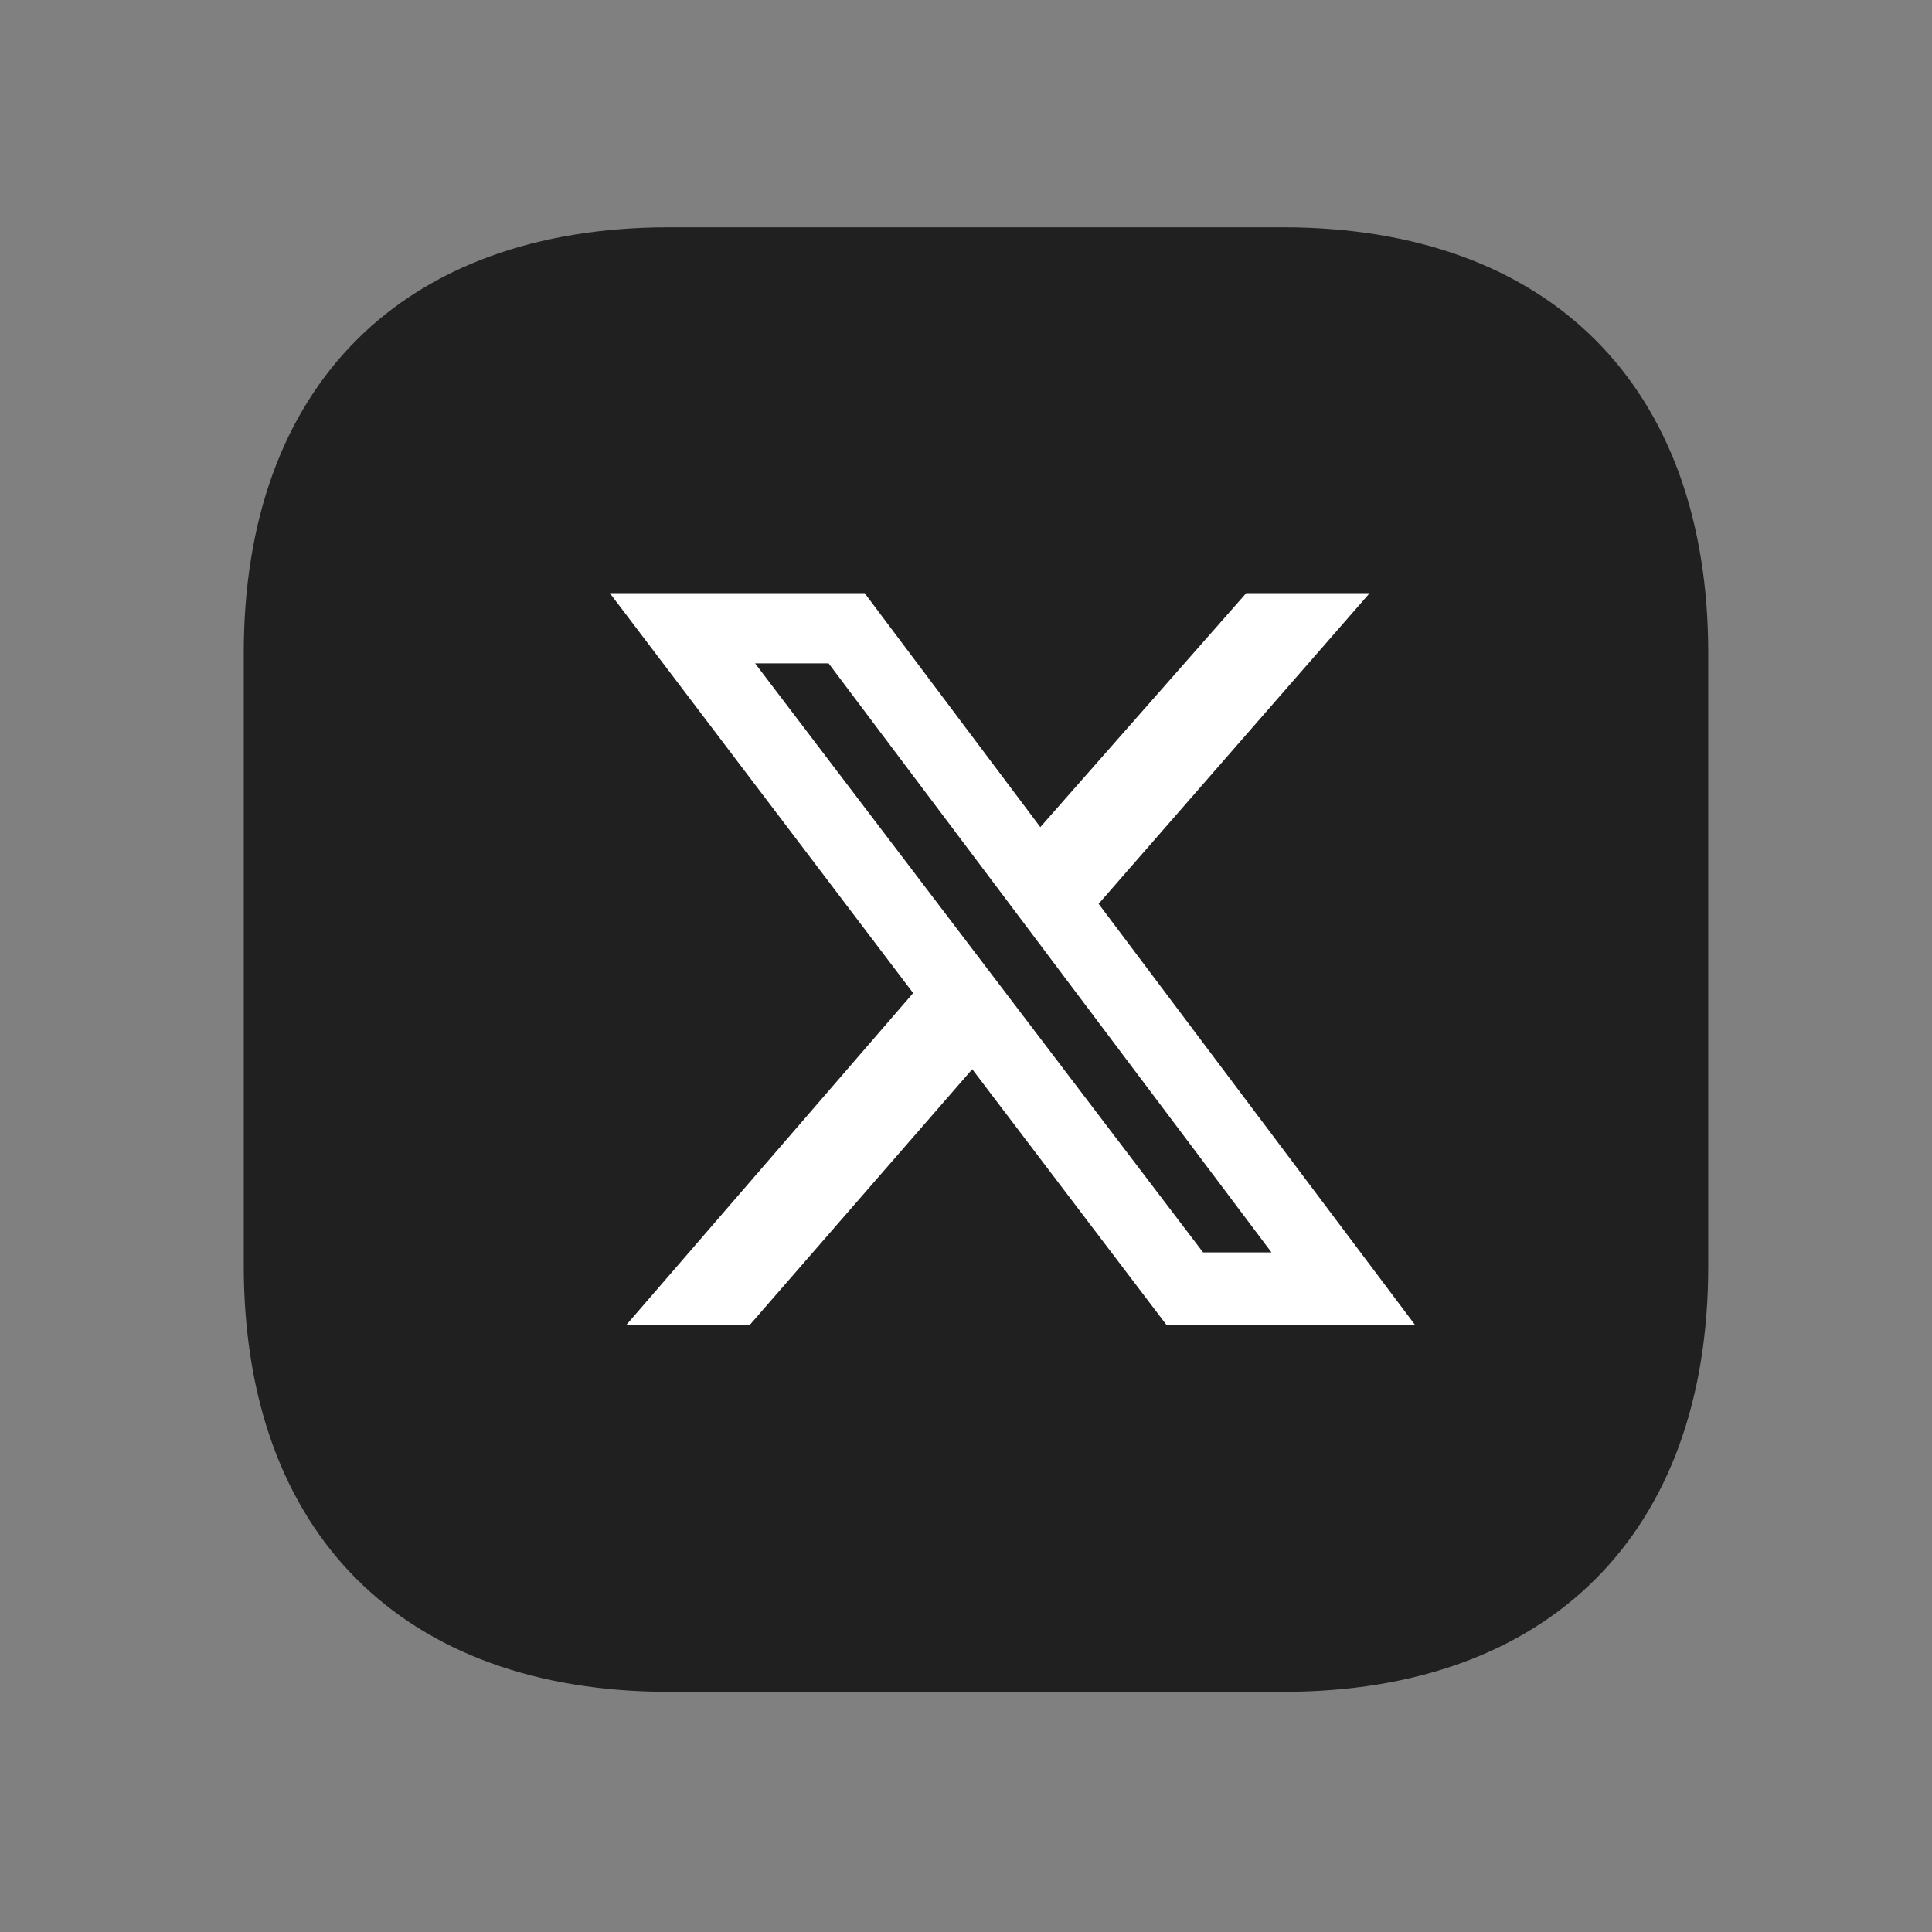
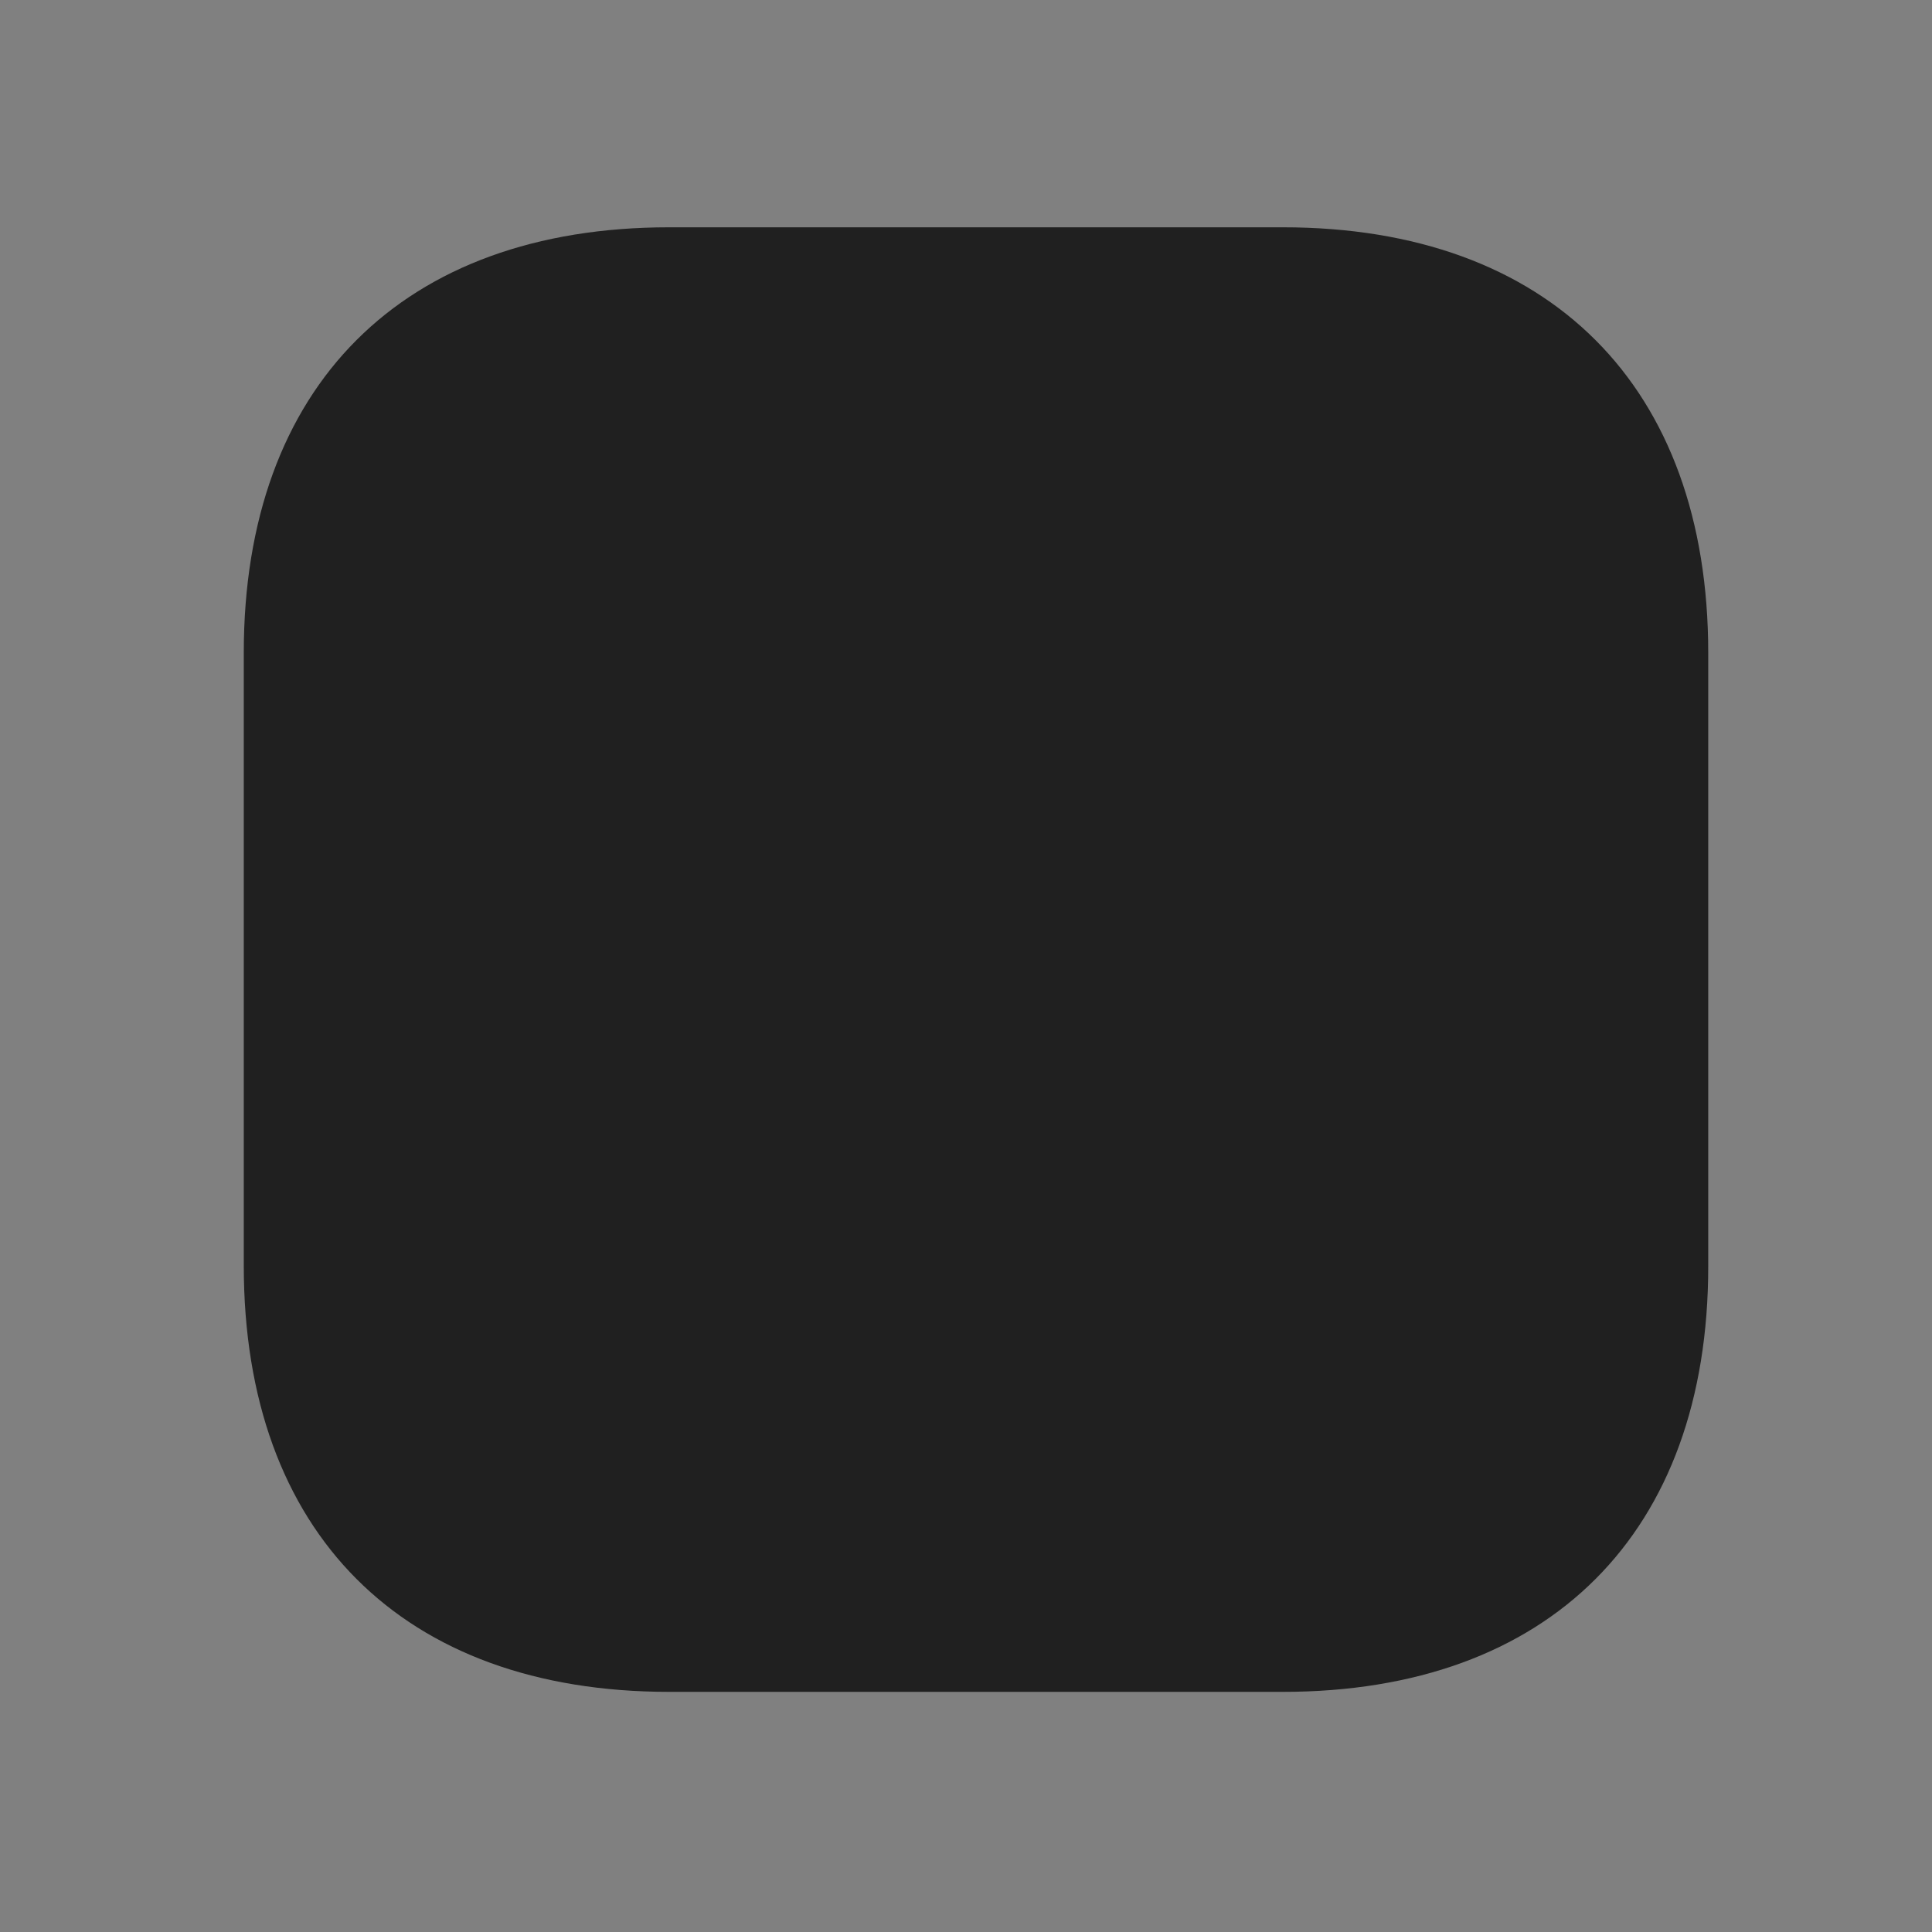
<svg xmlns="http://www.w3.org/2000/svg" width="17" height="17" viewBox="0 0 17 17" fill="none">
  <rect x="0" y="0" width="17" height="17" fill="#808080" stroke="none" />
  <path d="M11.288 14.887C13.633 14.887 15.031 13.488 15.031 11.143V5.744C15.031 3.398 13.633 2 11.288 2H5.888C3.543 2 2.145 3.398 2.145 5.744V11.137C2.145 13.488 3.543 14.887 5.888 14.887H7.37H10.521H11.288Z" fill="#202020" />
-   <path d="M10.966 5.219H12.052L9.667 7.953L12.454 11.662H10.267L8.555 9.408L6.594 11.662H5.508L8.035 8.738L5.366 5.219H7.608L9.154 7.278L10.966 5.219ZM10.586 11.02H11.188L7.291 5.837H6.644L10.586 11.02Z" fill="white" />
</svg>